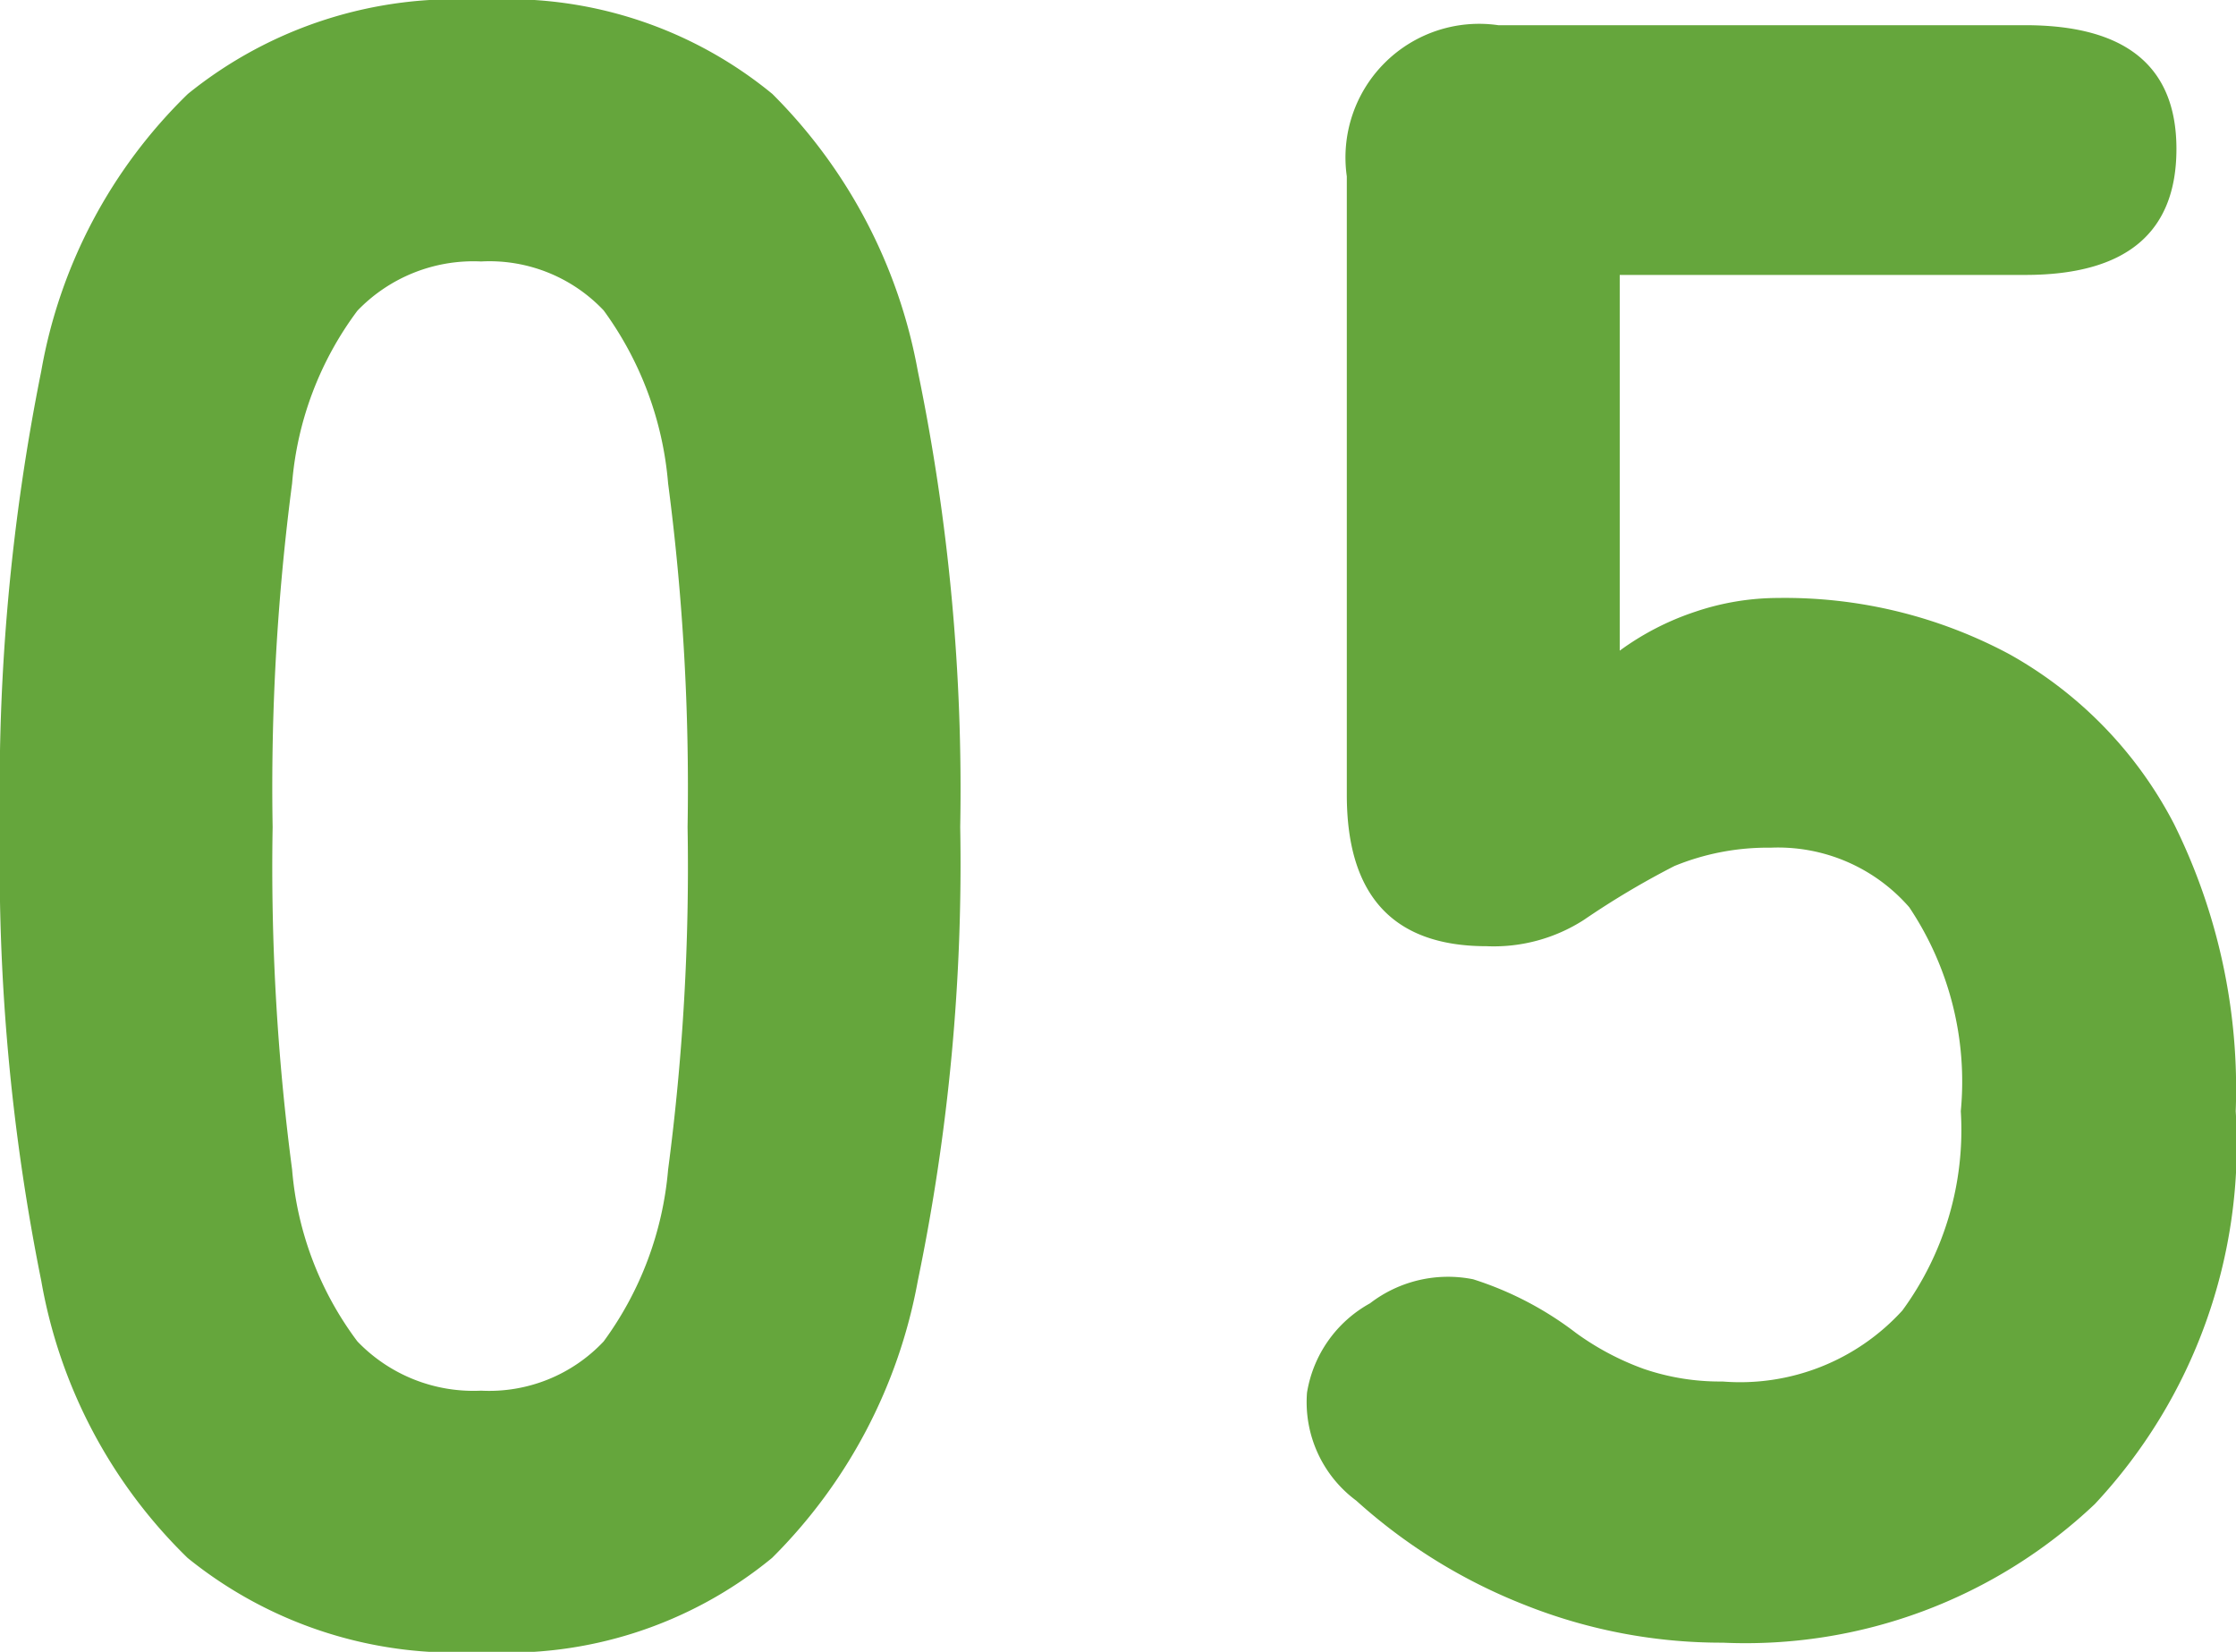
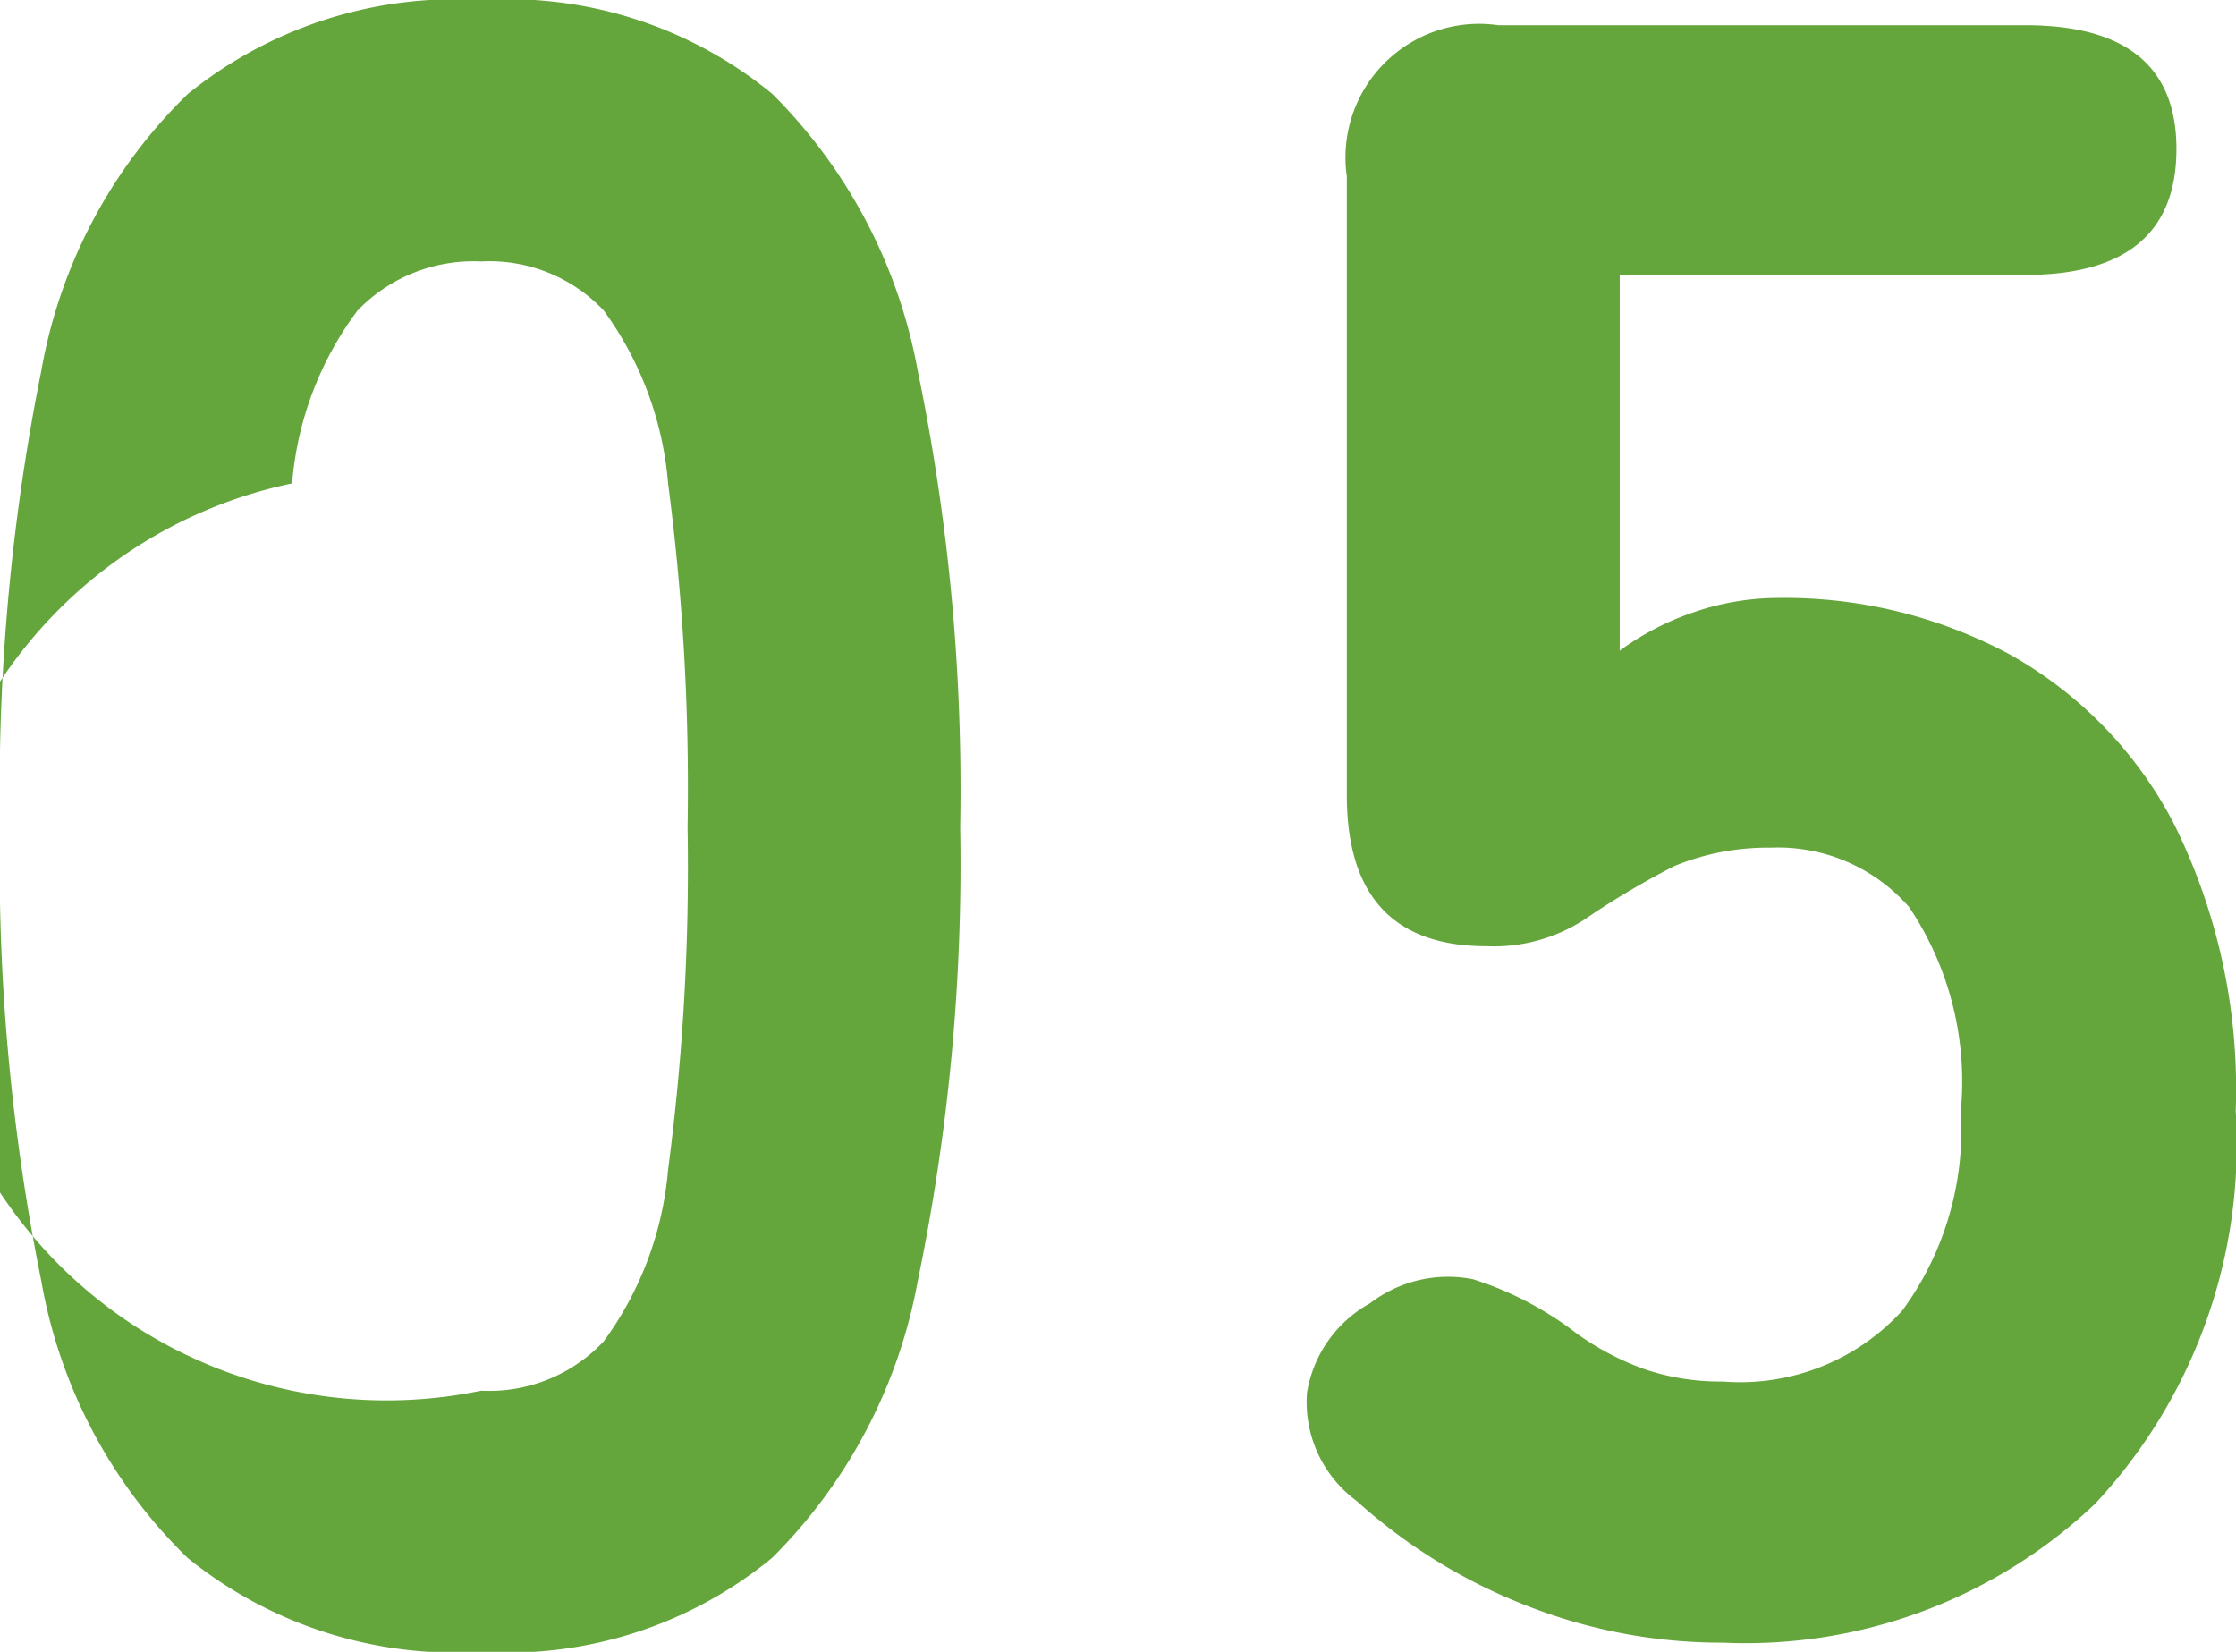
<svg xmlns="http://www.w3.org/2000/svg" viewBox="0 0 31.232 23.072">
-   <path d="M8.064.32a5.942,5.942,0,0,1-4.1-1.312A7.106,7.106,0,0,1,1.92-4.864,29.441,29.441,0,0,1,1.344-11.2a29.623,29.623,0,0,1,.576-6.368A7.106,7.106,0,0,1,3.968-21.44a5.942,5.942,0,0,1,4.1-1.312,5.819,5.819,0,0,1,4.064,1.312,7.305,7.305,0,0,1,2.032,3.872,28.849,28.849,0,0,1,.592,6.368,28.672,28.672,0,0,1-.592,6.336A7.305,7.305,0,0,1,12.128-.992,5.819,5.819,0,0,1,8.064.32Zm0-3.648a2.195,2.195,0,0,0,1.712-.688,4.734,4.734,0,0,0,.9-2.4,32.317,32.317,0,0,0,.272-4.784,32.66,32.66,0,0,0-.272-4.8,4.76,4.76,0,0,0-.9-2.416A2.195,2.195,0,0,0,8.064-19.1a2.246,2.246,0,0,0-1.728.688A4.655,4.655,0,0,0,5.424-16a32.66,32.66,0,0,0-.272,4.8,32.317,32.317,0,0,0,.272,4.784,4.629,4.629,0,0,0,.912,2.4A2.246,2.246,0,0,0,8.064-3.328ZM25.408.192A7.425,7.425,0,0,1,22.64-.336a7.712,7.712,0,0,1-2.352-1.456A1.712,1.712,0,0,1,19.6-3.3a1.745,1.745,0,0,1,.88-1.248,1.787,1.787,0,0,1,1.44-.336,4.692,4.692,0,0,1,1.44.752,3.814,3.814,0,0,0,.944.5,3.284,3.284,0,0,0,1.1.176,3.064,3.064,0,0,0,2.512-.992,4.267,4.267,0,0,0,.816-2.784,4.377,4.377,0,0,0-.72-2.848,2.43,2.43,0,0,0-1.936-.832,3.43,3.43,0,0,0-1.344.256,11.645,11.645,0,0,0-1.264.752,2.327,2.327,0,0,1-1.36.368q-1.952,0-1.952-2.112v-8.64A1.867,1.867,0,0,1,22.272-22.4h7.36q2.112,0,2.112,1.728,0,1.76-2.112,1.76H23.968v5.248a3.812,3.812,0,0,1,1.056-.544,3.624,3.624,0,0,1,1.152-.192,6.648,6.648,0,0,1,3.232.784,5.74,5.74,0,0,1,2.3,2.368,8.326,8.326,0,0,1,.864,4.016,7.352,7.352,0,0,1-1.968,5.488A7.094,7.094,0,0,1,25.408.192Z" transform="translate(-1.344 22.752)" fill="#65a63c" />
+   <path d="M8.064.32a5.942,5.942,0,0,1-4.1-1.312A7.106,7.106,0,0,1,1.92-4.864,29.441,29.441,0,0,1,1.344-11.2a29.623,29.623,0,0,1,.576-6.368A7.106,7.106,0,0,1,3.968-21.44a5.942,5.942,0,0,1,4.1-1.312,5.819,5.819,0,0,1,4.064,1.312,7.305,7.305,0,0,1,2.032,3.872,28.849,28.849,0,0,1,.592,6.368,28.672,28.672,0,0,1-.592,6.336A7.305,7.305,0,0,1,12.128-.992,5.819,5.819,0,0,1,8.064.32Zm0-3.648a2.195,2.195,0,0,0,1.712-.688,4.734,4.734,0,0,0,.9-2.4,32.317,32.317,0,0,0,.272-4.784,32.66,32.66,0,0,0-.272-4.8,4.76,4.76,0,0,0-.9-2.416A2.195,2.195,0,0,0,8.064-19.1a2.246,2.246,0,0,0-1.728.688A4.655,4.655,0,0,0,5.424-16A2.246,2.246,0,0,0,8.064-3.328ZM25.408.192A7.425,7.425,0,0,1,22.64-.336a7.712,7.712,0,0,1-2.352-1.456A1.712,1.712,0,0,1,19.6-3.3a1.745,1.745,0,0,1,.88-1.248,1.787,1.787,0,0,1,1.44-.336,4.692,4.692,0,0,1,1.44.752,3.814,3.814,0,0,0,.944.5,3.284,3.284,0,0,0,1.1.176,3.064,3.064,0,0,0,2.512-.992,4.267,4.267,0,0,0,.816-2.784,4.377,4.377,0,0,0-.72-2.848,2.43,2.43,0,0,0-1.936-.832,3.43,3.43,0,0,0-1.344.256,11.645,11.645,0,0,0-1.264.752,2.327,2.327,0,0,1-1.36.368q-1.952,0-1.952-2.112v-8.64A1.867,1.867,0,0,1,22.272-22.4h7.36q2.112,0,2.112,1.728,0,1.76-2.112,1.76H23.968v5.248a3.812,3.812,0,0,1,1.056-.544,3.624,3.624,0,0,1,1.152-.192,6.648,6.648,0,0,1,3.232.784,5.74,5.74,0,0,1,2.3,2.368,8.326,8.326,0,0,1,.864,4.016,7.352,7.352,0,0,1-1.968,5.488A7.094,7.094,0,0,1,25.408.192Z" transform="translate(-1.344 22.752)" fill="#65a63c" />
</svg>